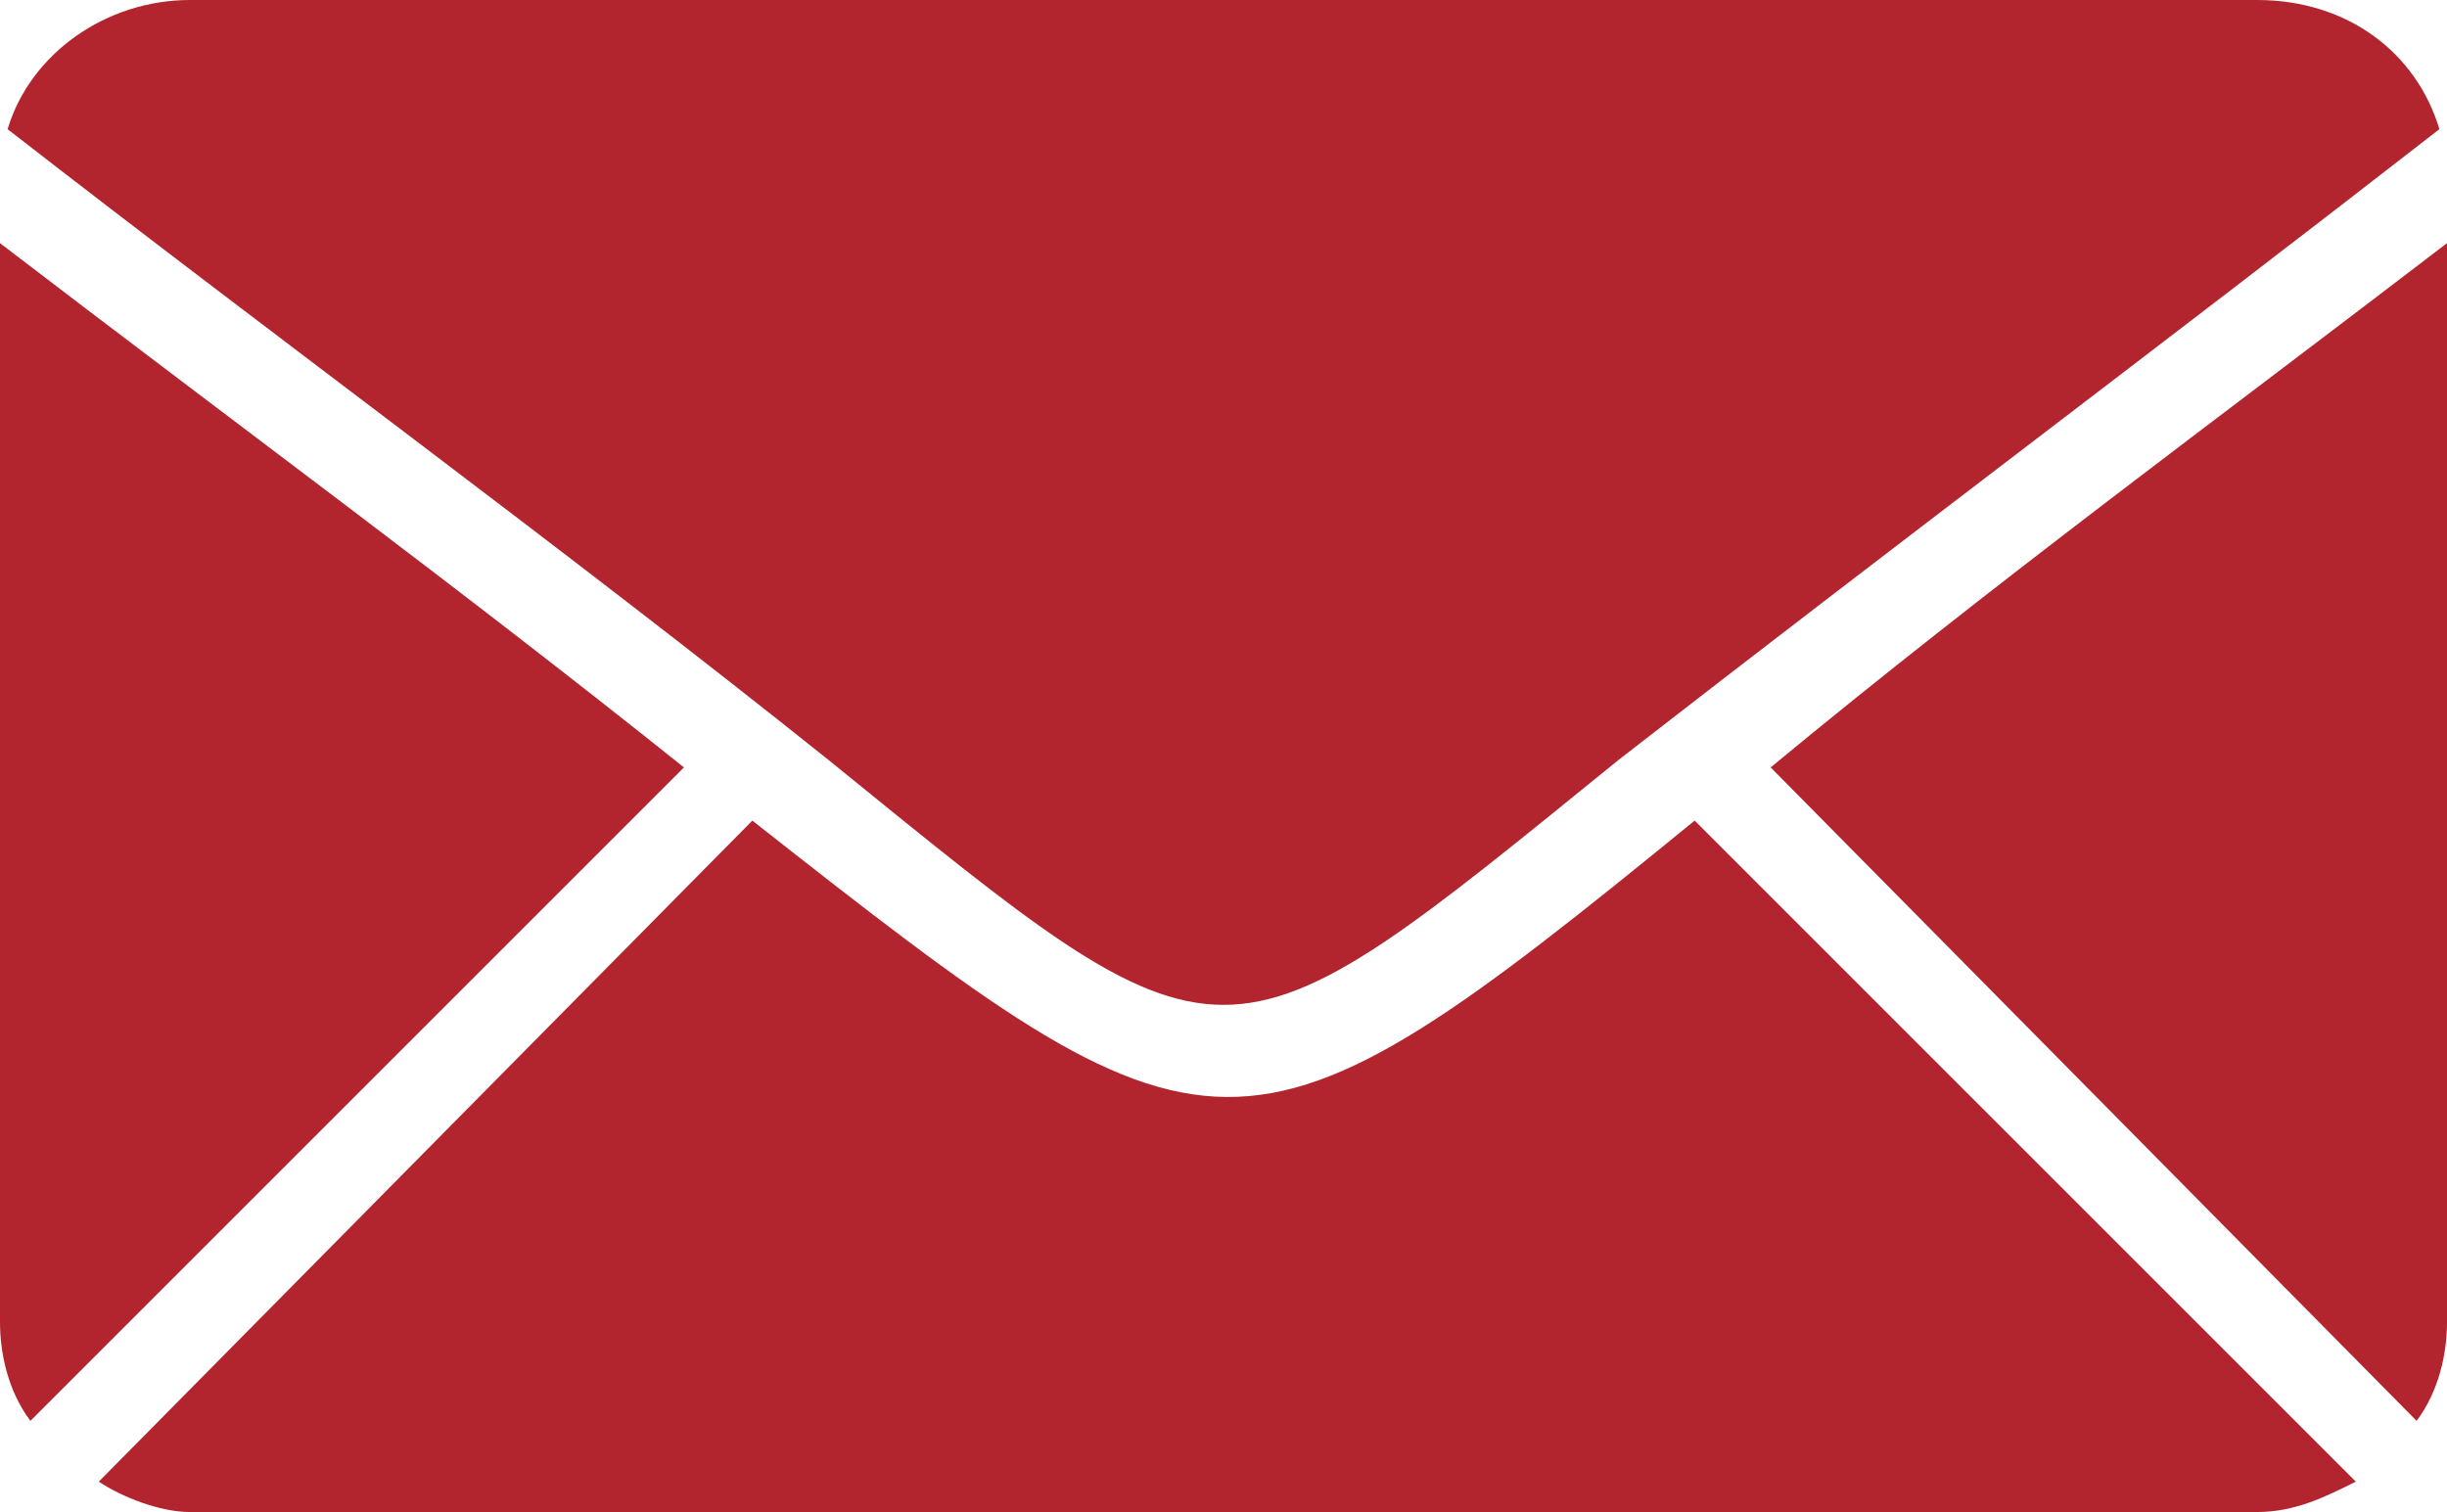
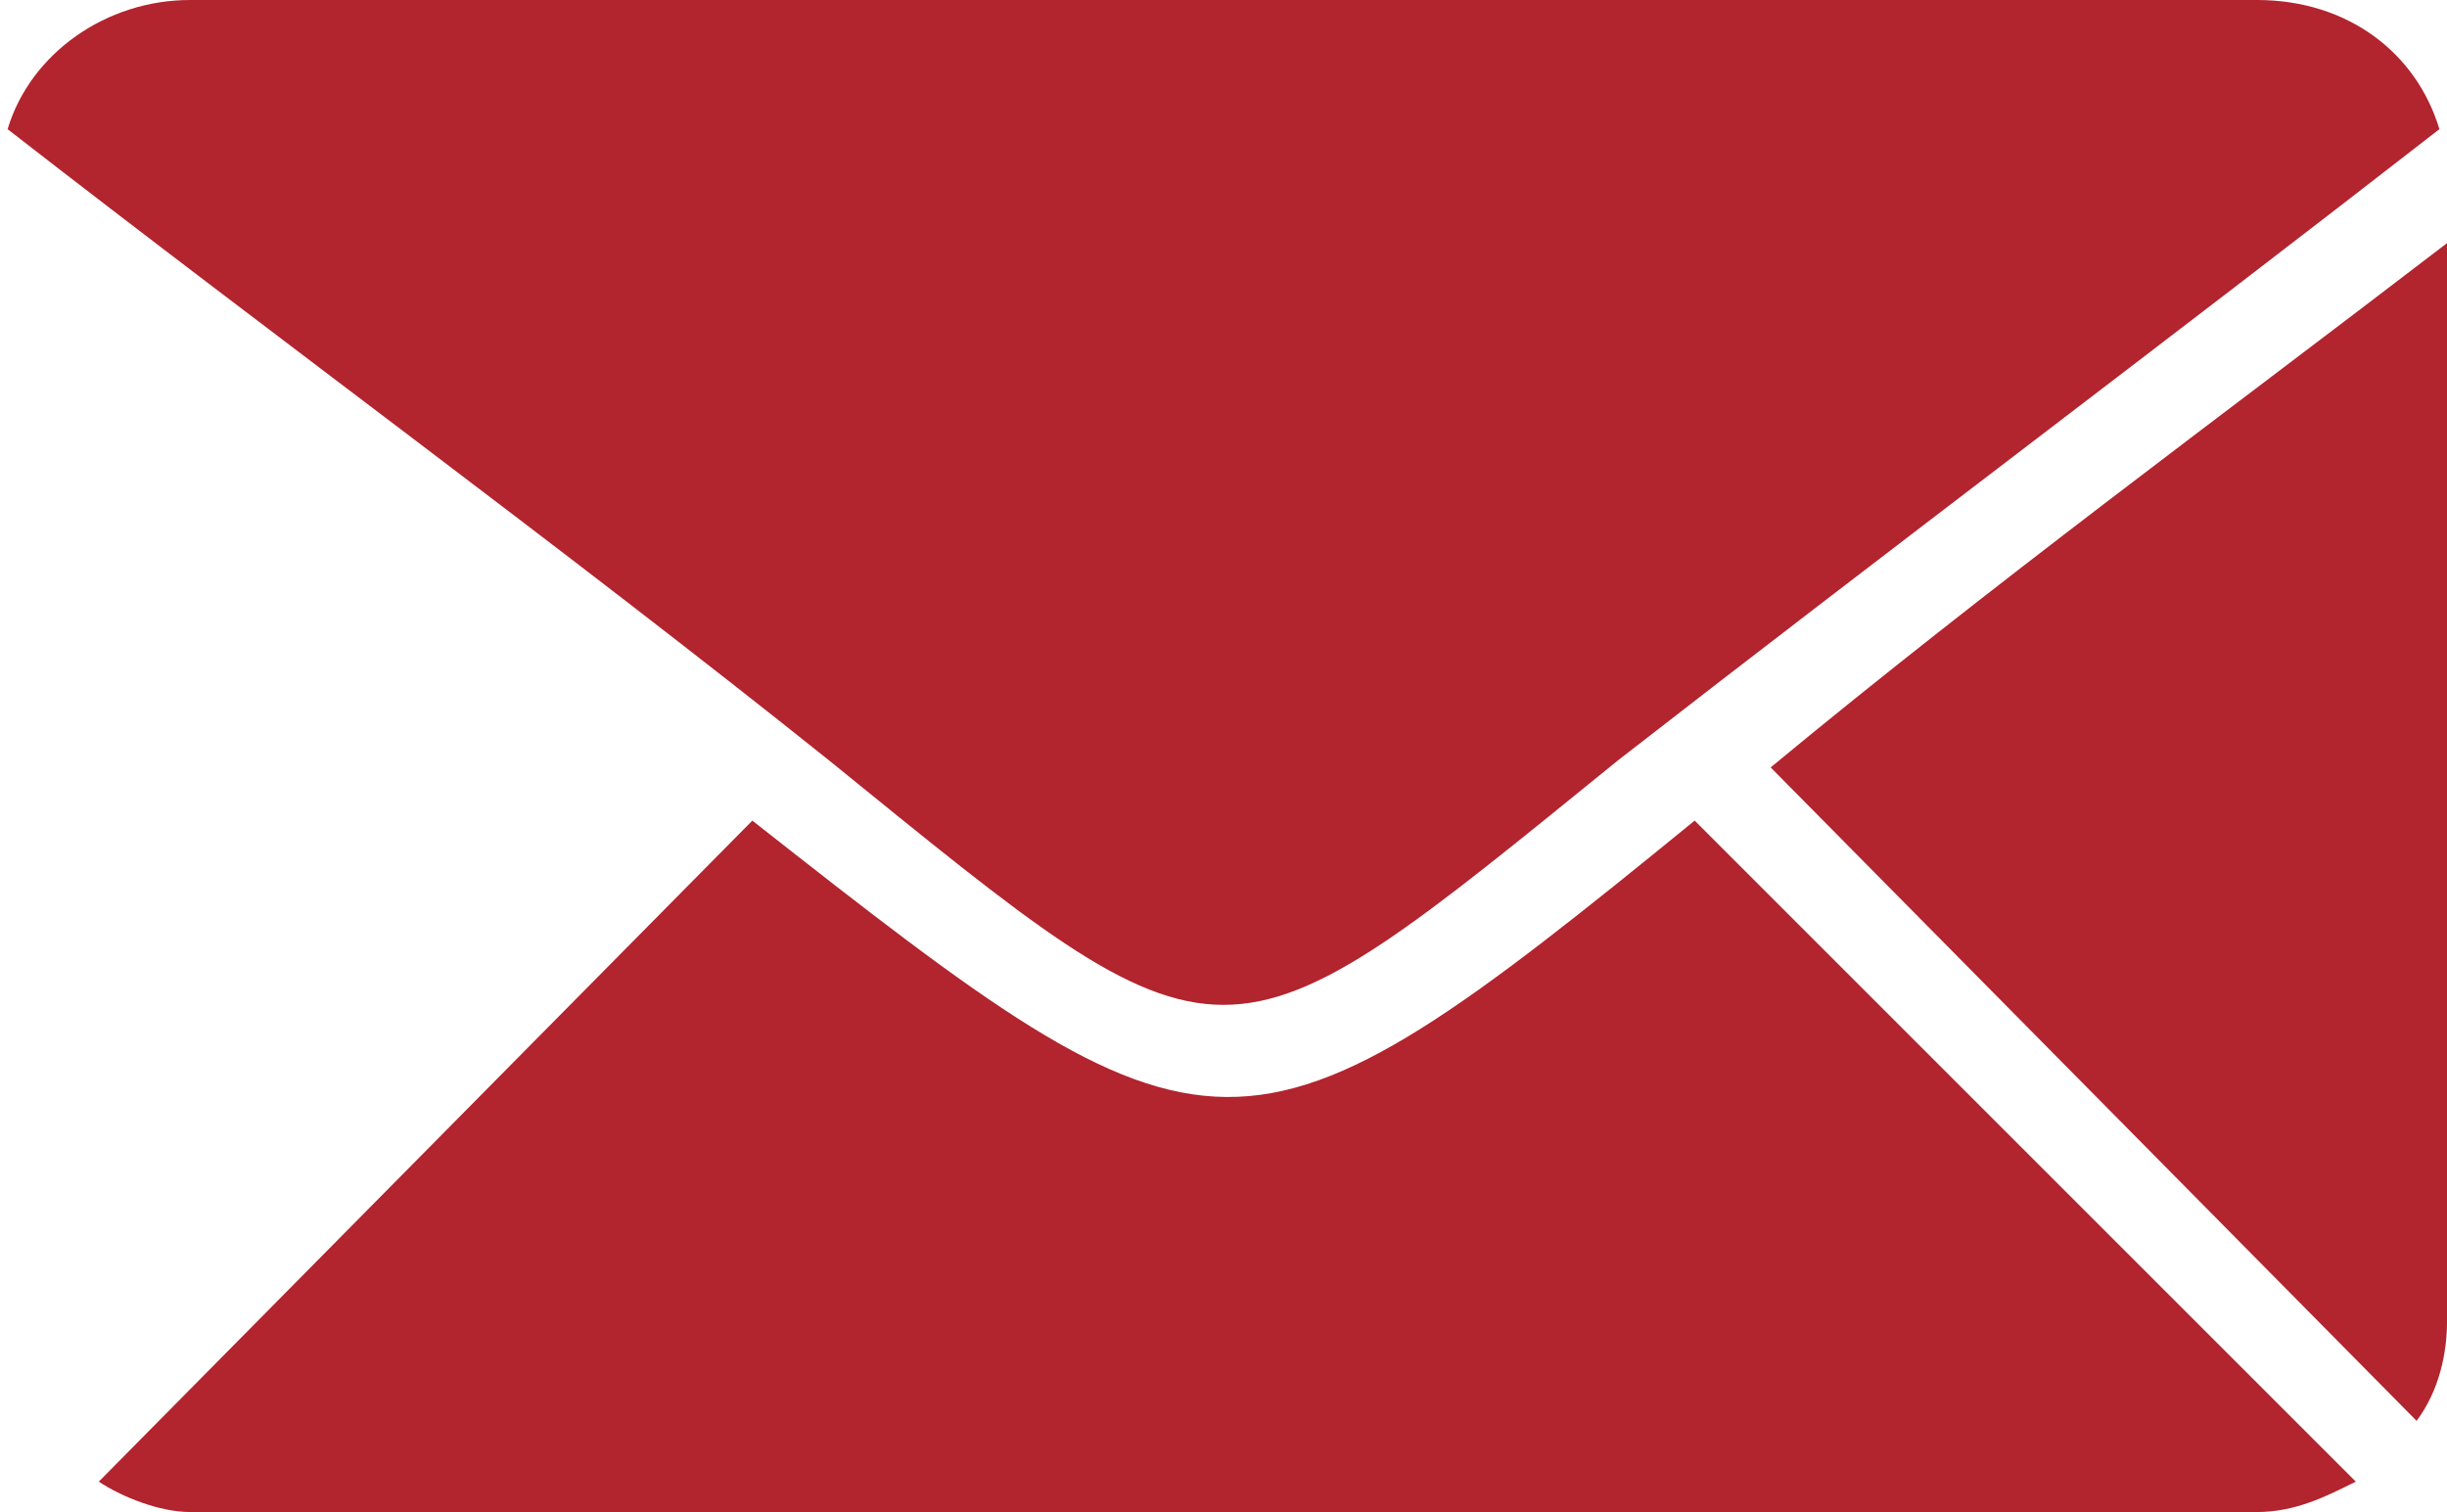
<svg xmlns="http://www.w3.org/2000/svg" fill="#B2242E" xml:space="preserve" version="1.1" style="shape-rendering:geometricPrecision;text-rendering:geometricPrecision;image-rendering:optimizeQuality;" viewBox="0 0 322 199" x="0px" y="0px" fill-rule="evenodd" clip-rule="evenodd">
  <defs>
    <style type="text/css">
   
    .fil0 {fill:#B2242E}
   
  </style>
  </defs>
  <g>
-     <path class="fil0" d="M4 187c-3,-4 -4,-9 -4,-13l0 -142c30,23 60,45 90,69l-86 86z" />
    <path class="fil0" d="M310 195c-4,2 -8,4 -13,4l-272 0c-4,0 -9,-2 -12,-4l86 -87c61,48 64,49 124,0l87 87z" />
    <path class="fil0" d="M322 32l0 142c0,4 -1,9 -4,13l-85 -86c29,-24 59,-46 89,-69z" />
    <path class="fil0" d="M25 0l272 0c12,0 21,7 24,17 -36,28 -72,55 -108,83 -53,43 -51,43 -104,0 -35,-28 -72,-55 -108,-83 3,-10 13,-17 24,-17z" />
  </g>
</svg>